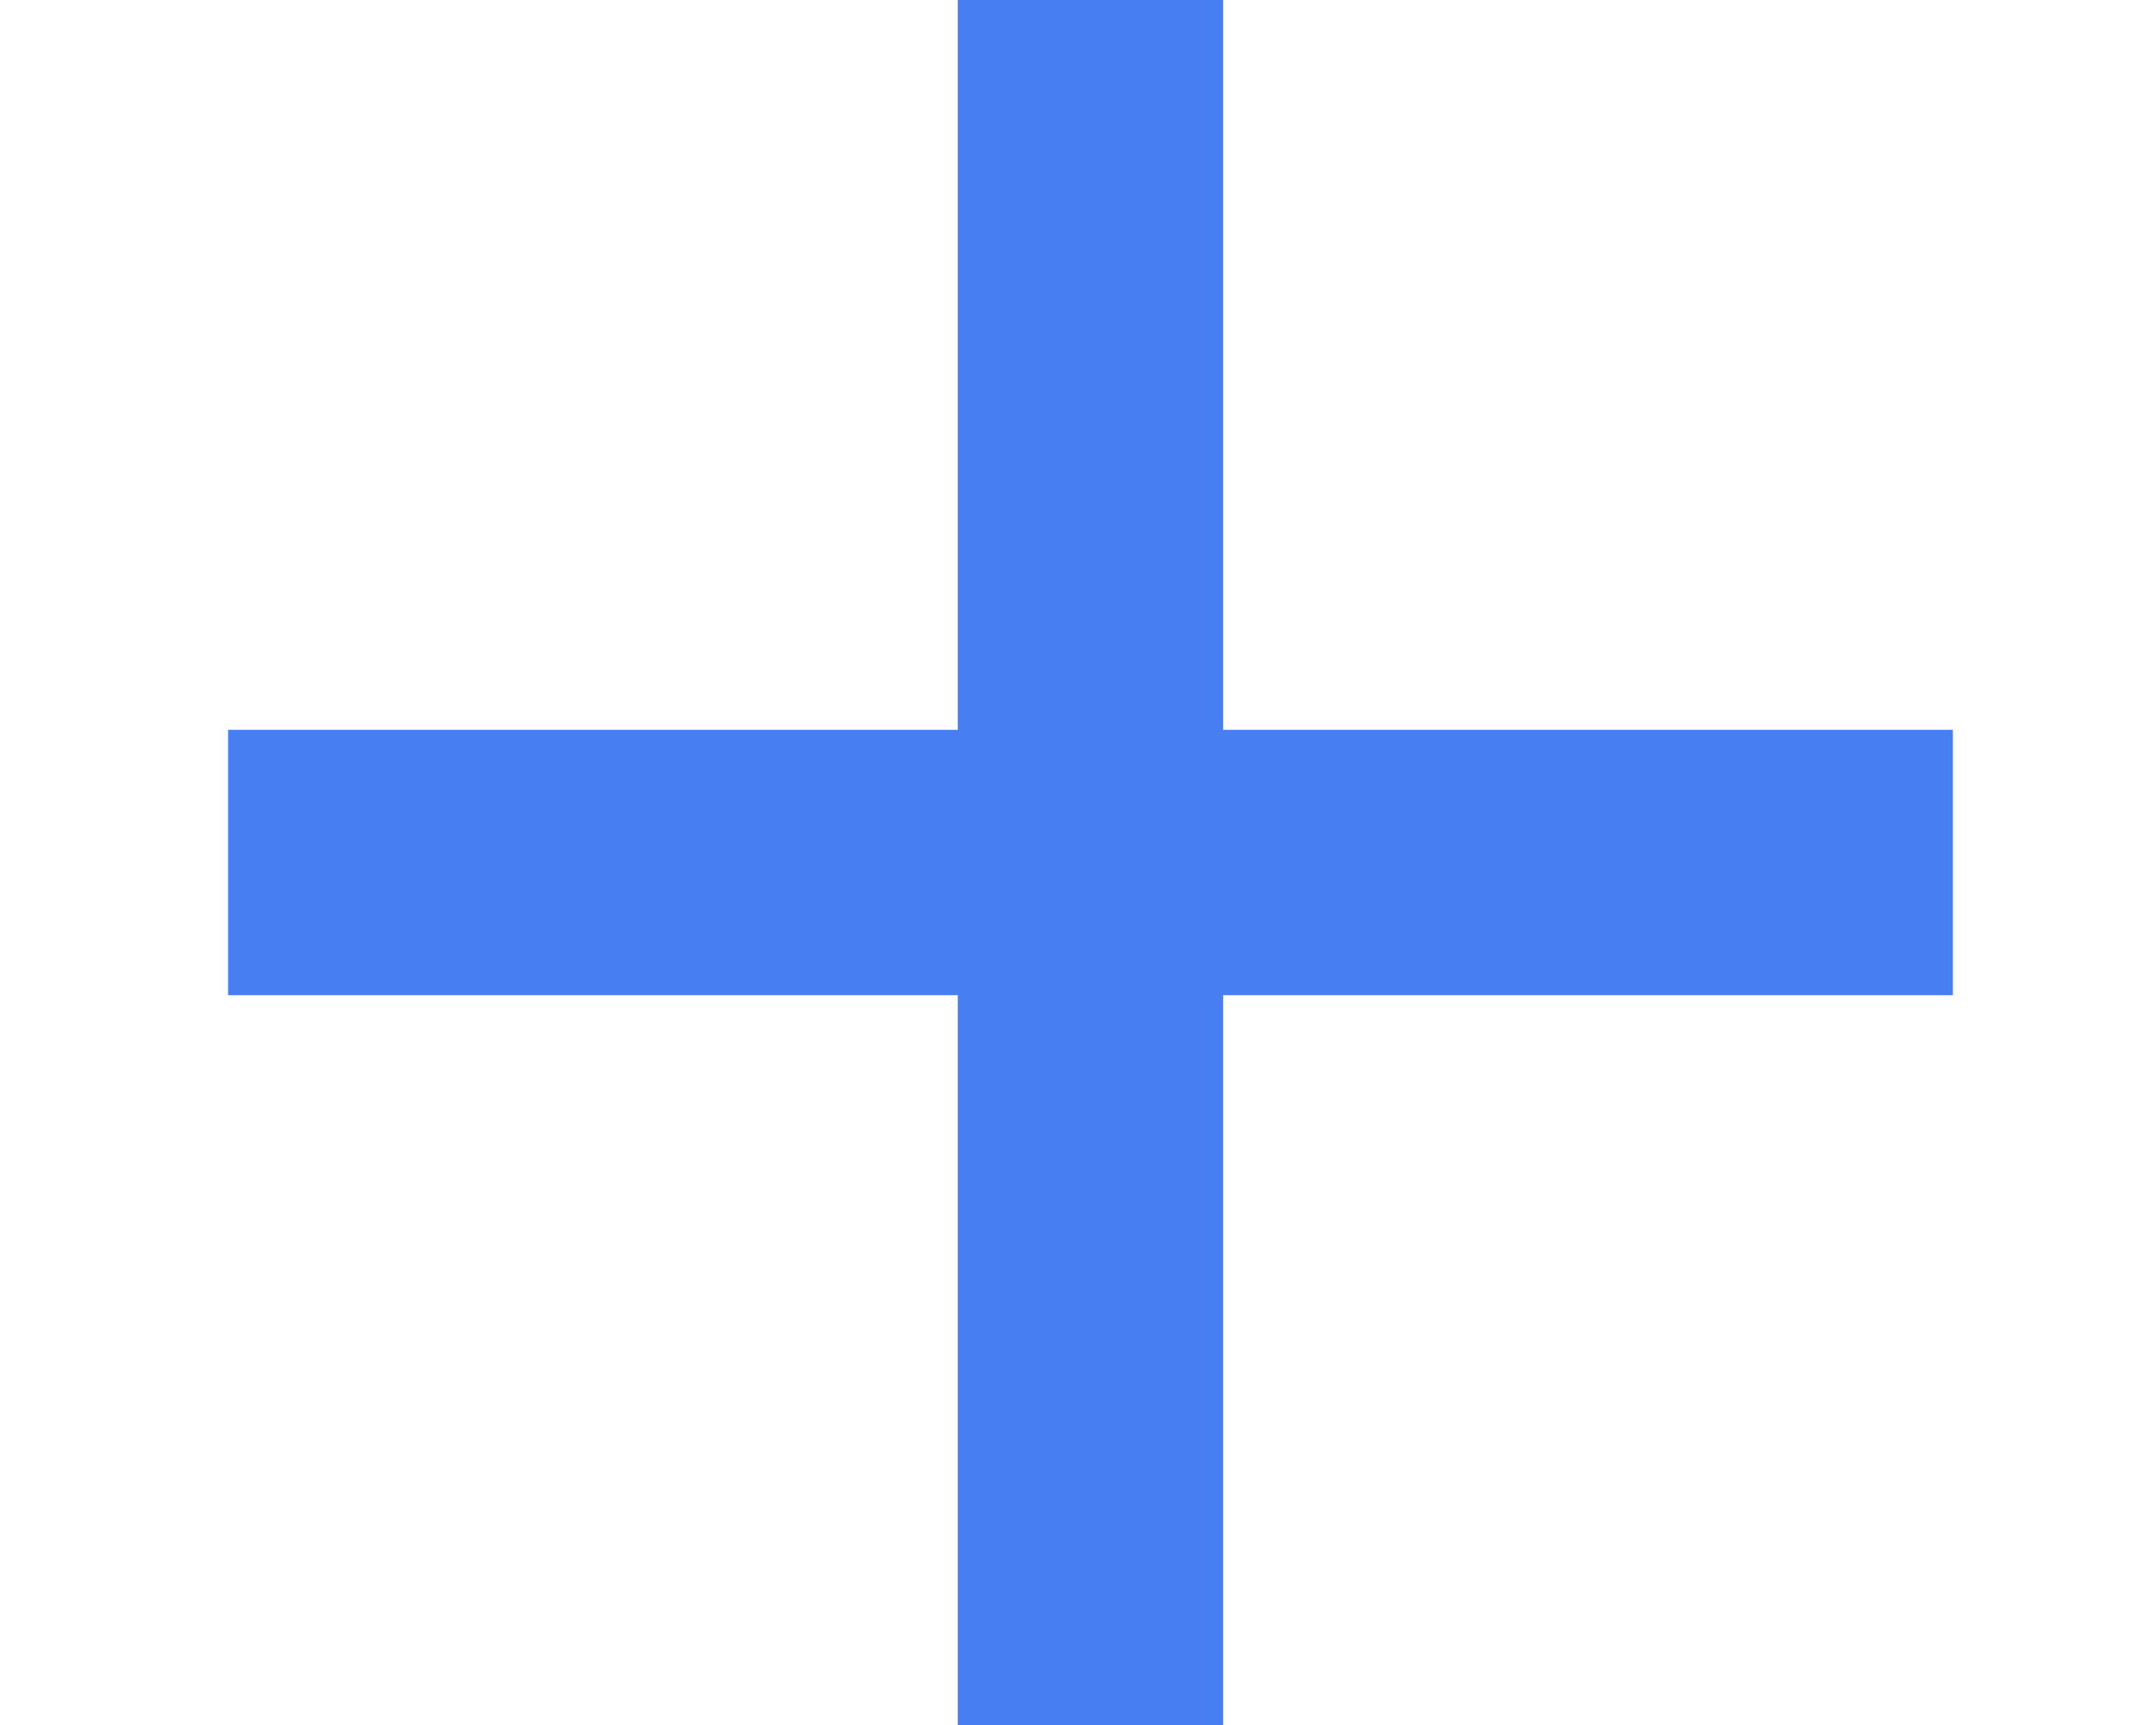
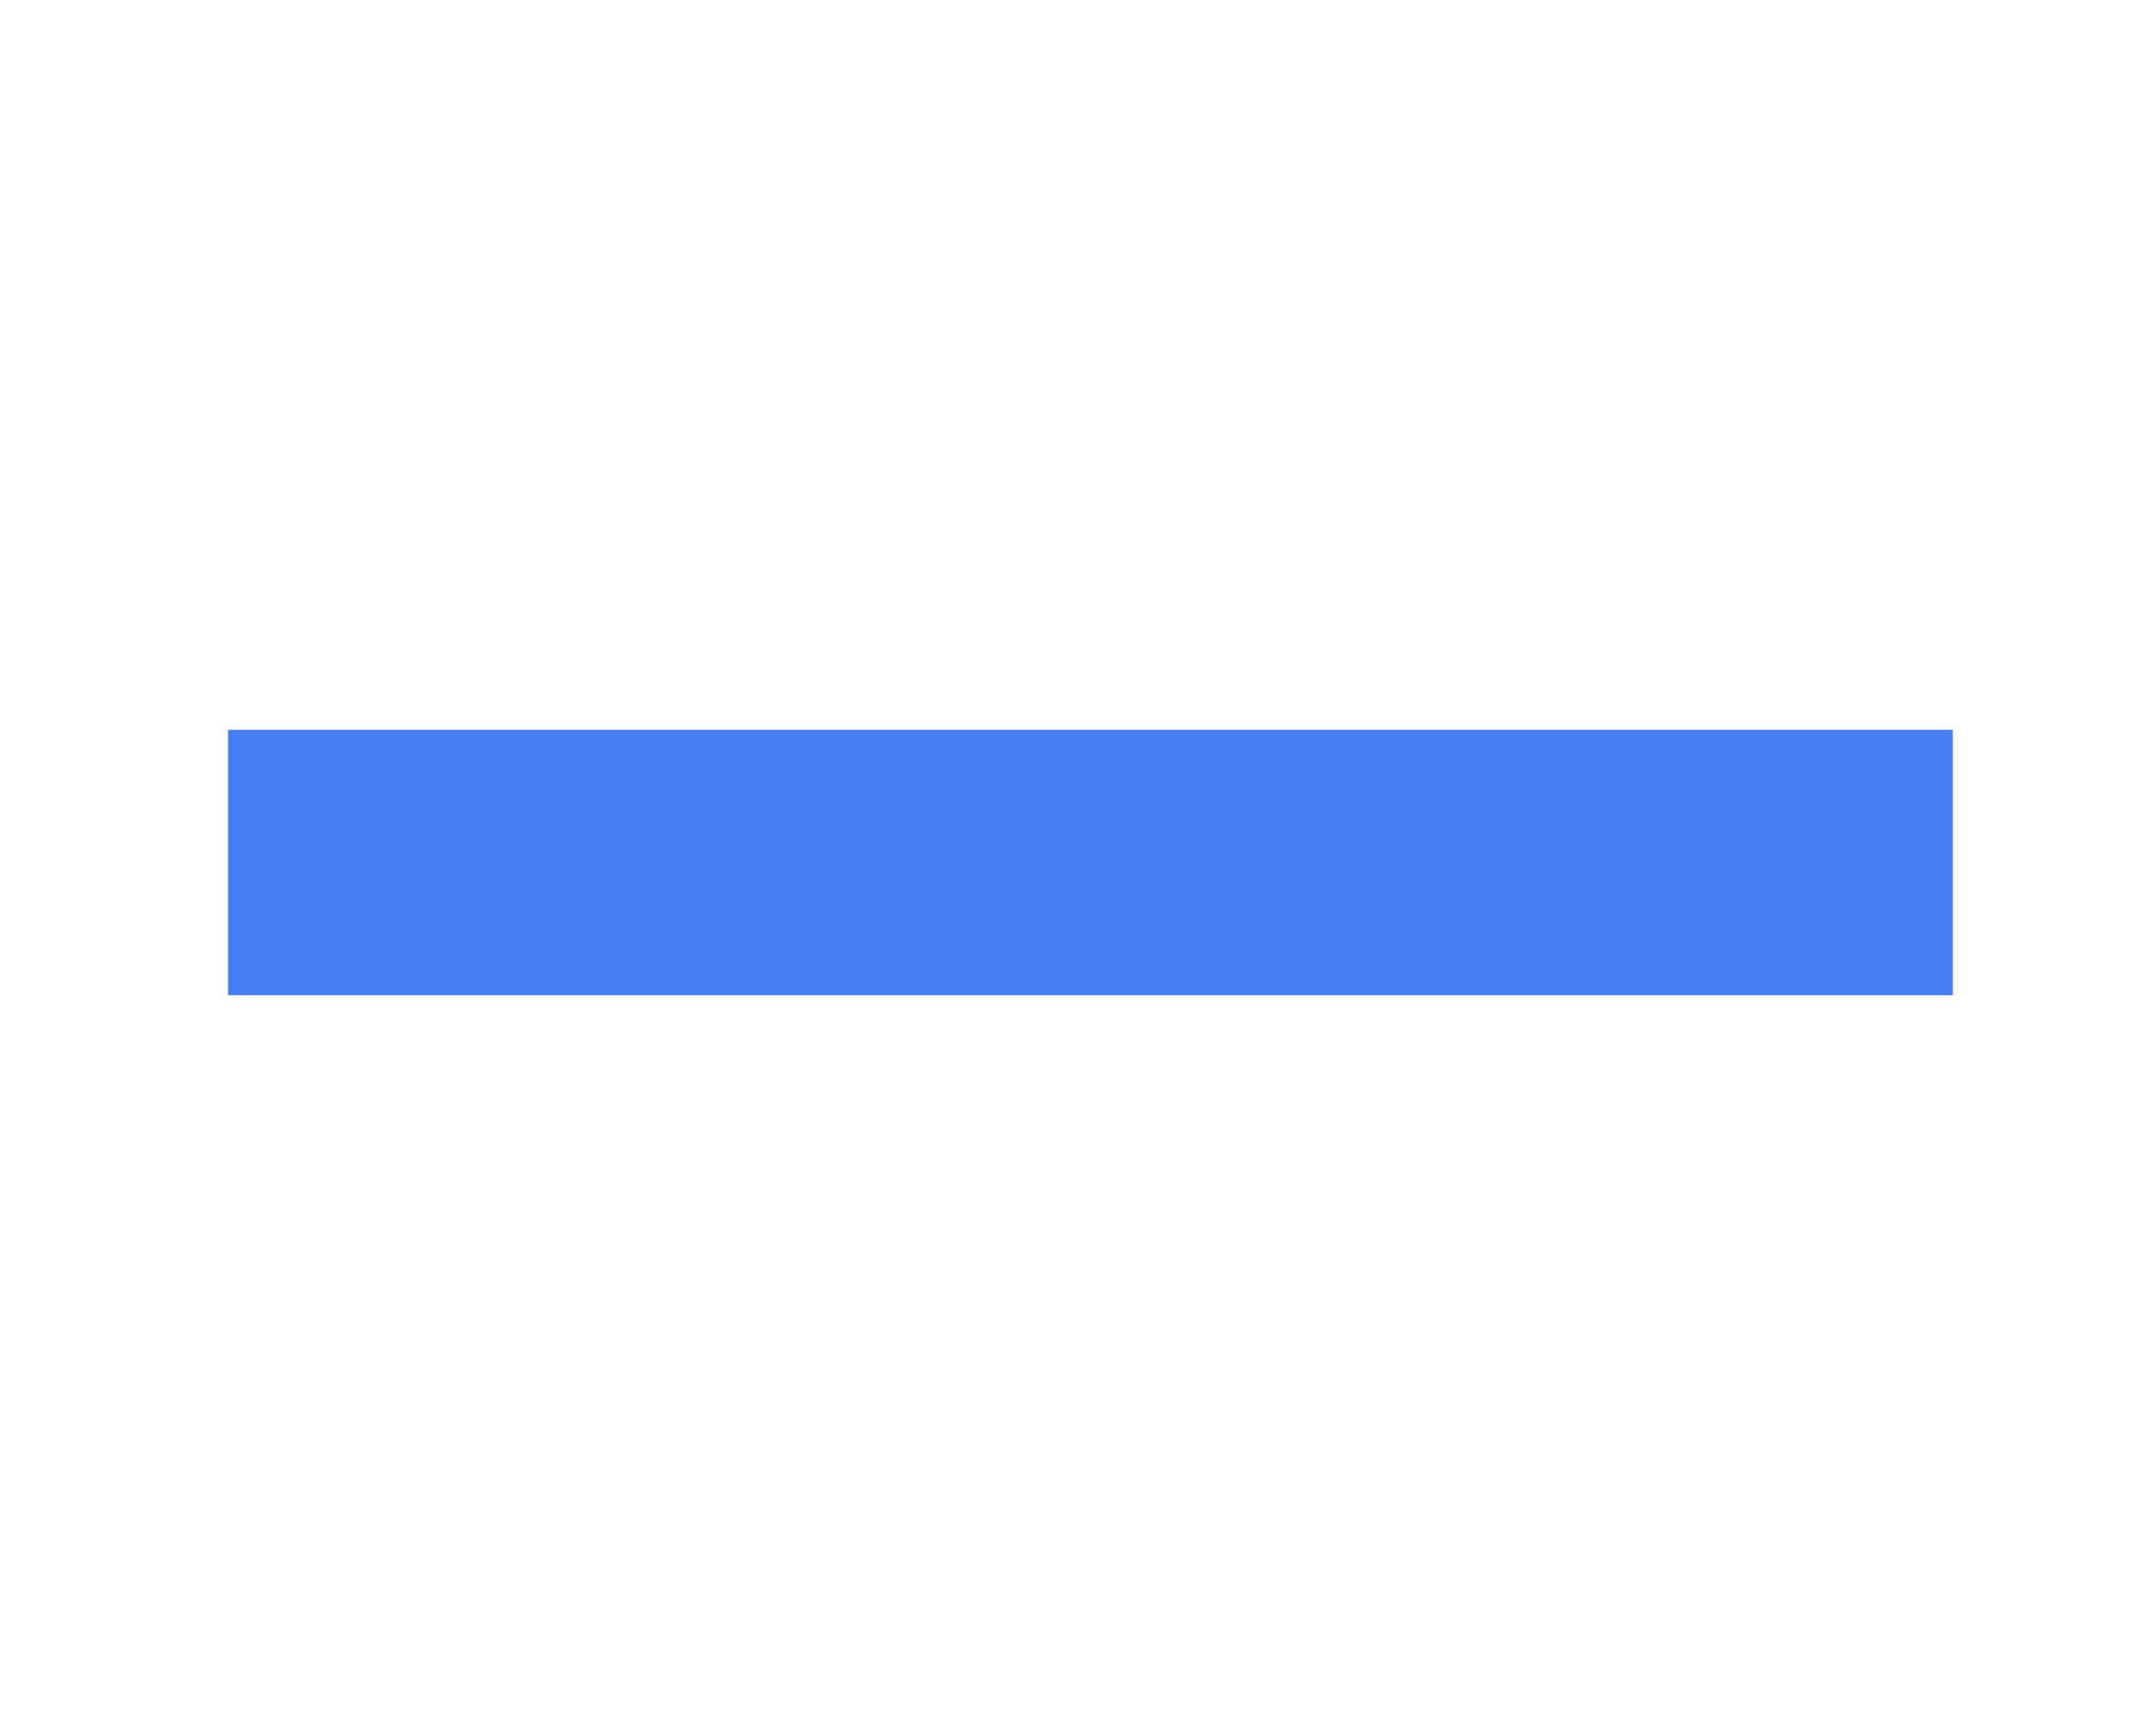
<svg xmlns="http://www.w3.org/2000/svg" version="1.1" id="Icon_awesome-user-plus" x="0px" y="0px" width="16.25px" height="13px" viewBox="0 0 16.25 13" enable-background="new 0 0 16.25 13" xml:space="preserve">
-   <path id="Icon_awesome-user-plus-2" display="none" fill="#477EF2" d="M15.844,5.281h-1.625V3.656  c-0.001-0.224-0.182-0.405-0.406-0.406H13c-0.224,0.001-0.405,0.182-0.406,0.406v1.625h-1.625c-0.224,0.001-0.405,0.182-0.406,0.406  V6.5c0.001,0.224,0.182,0.405,0.406,0.406h1.625v1.625C12.595,8.755,12.776,8.936,13,8.937h0.813  c0.224-0.001,0.405-0.182,0.406-0.406V6.906h1.625c0.224-0.001,0.405-0.182,0.406-0.406V5.688  C16.25,5.464,16.068,5.282,15.844,5.281z M5.688,6.5c1.795,0,3.25-1.455,3.25-3.25S7.483,0,5.688,0s-3.25,1.455-3.25,3.25  S3.893,6.5,5.688,6.5z M7.963,7.313H7.538c-1.174,0.541-2.526,0.541-3.7,0H3.412C1.528,7.314,0.001,8.841,0,10.725v1.056  C0,12.454,0.546,13,1.219,13h8.937c0.673,0,1.219-0.546,1.219-1.219v-1.056C11.374,8.84,9.847,7.313,7.962,7.313H7.963z" />
  <rect x="8.797" y="8.734" fill="#477EF2" width="0" height="0.094" />
-   <rect x="7.219" fill="#477EF2" width="2" height="13" />
  <rect x="1.719" y="5.5" fill="#477EF2" width="13" height="2" />
</svg>